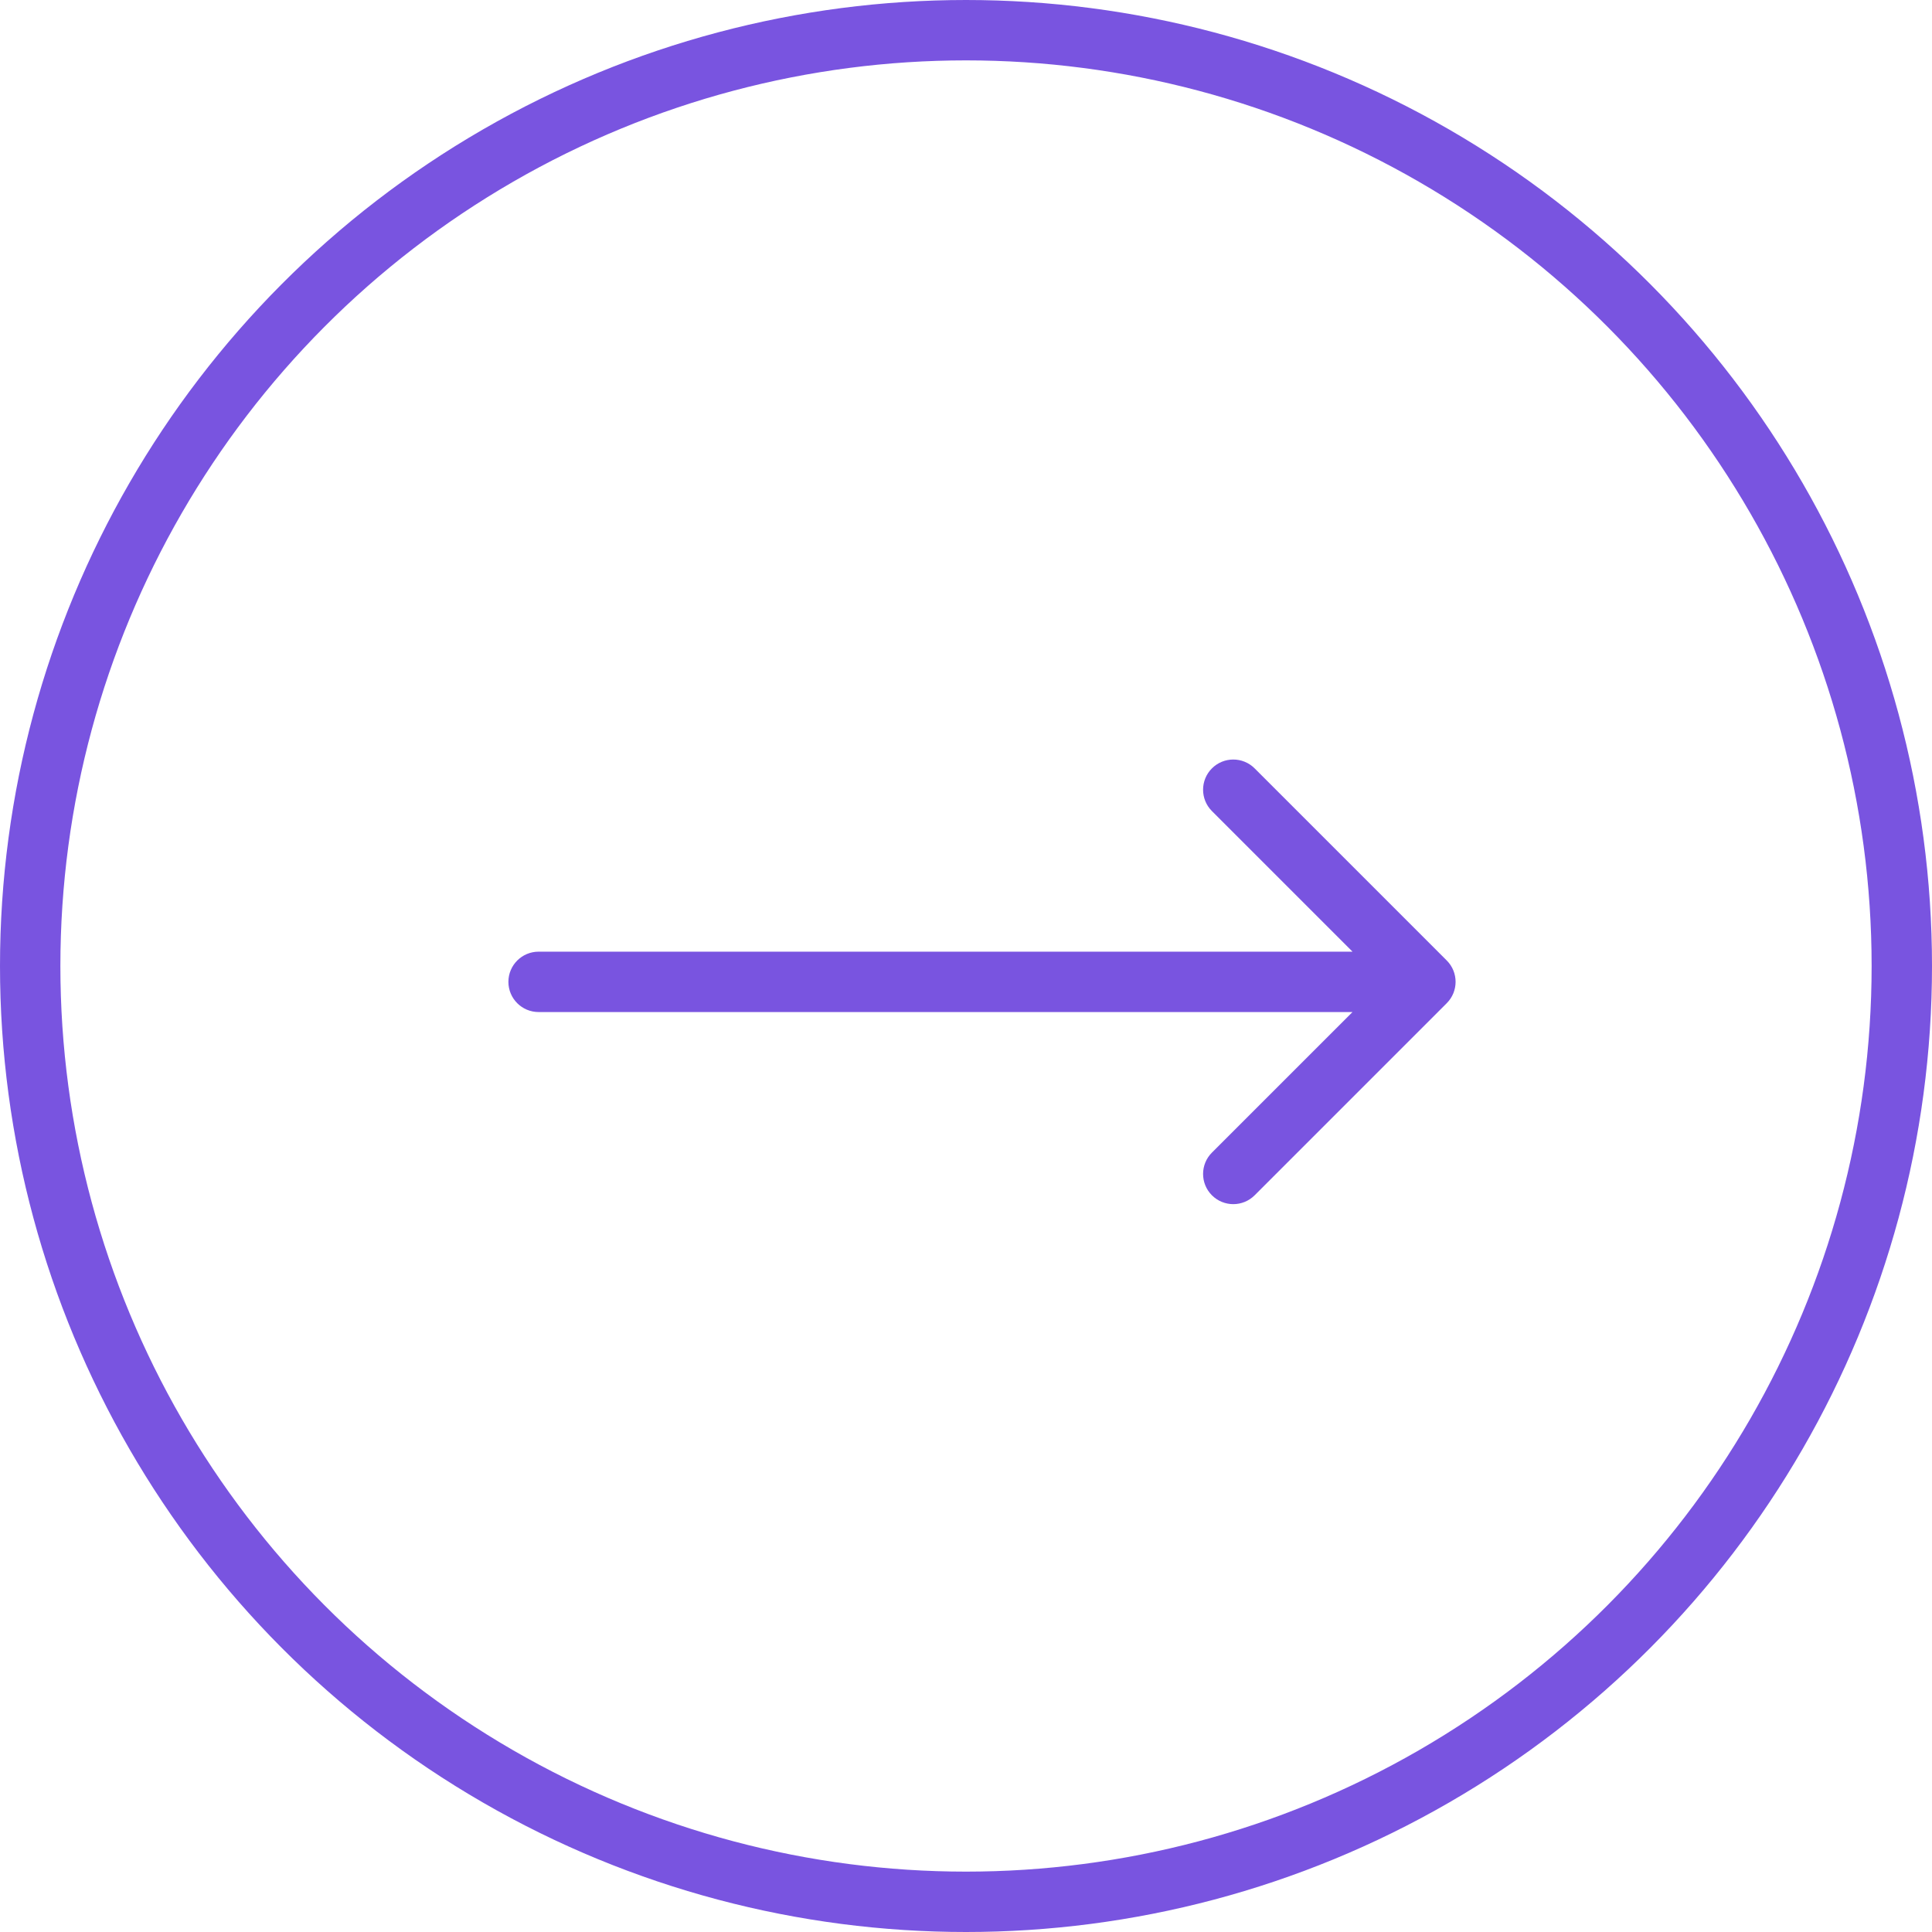
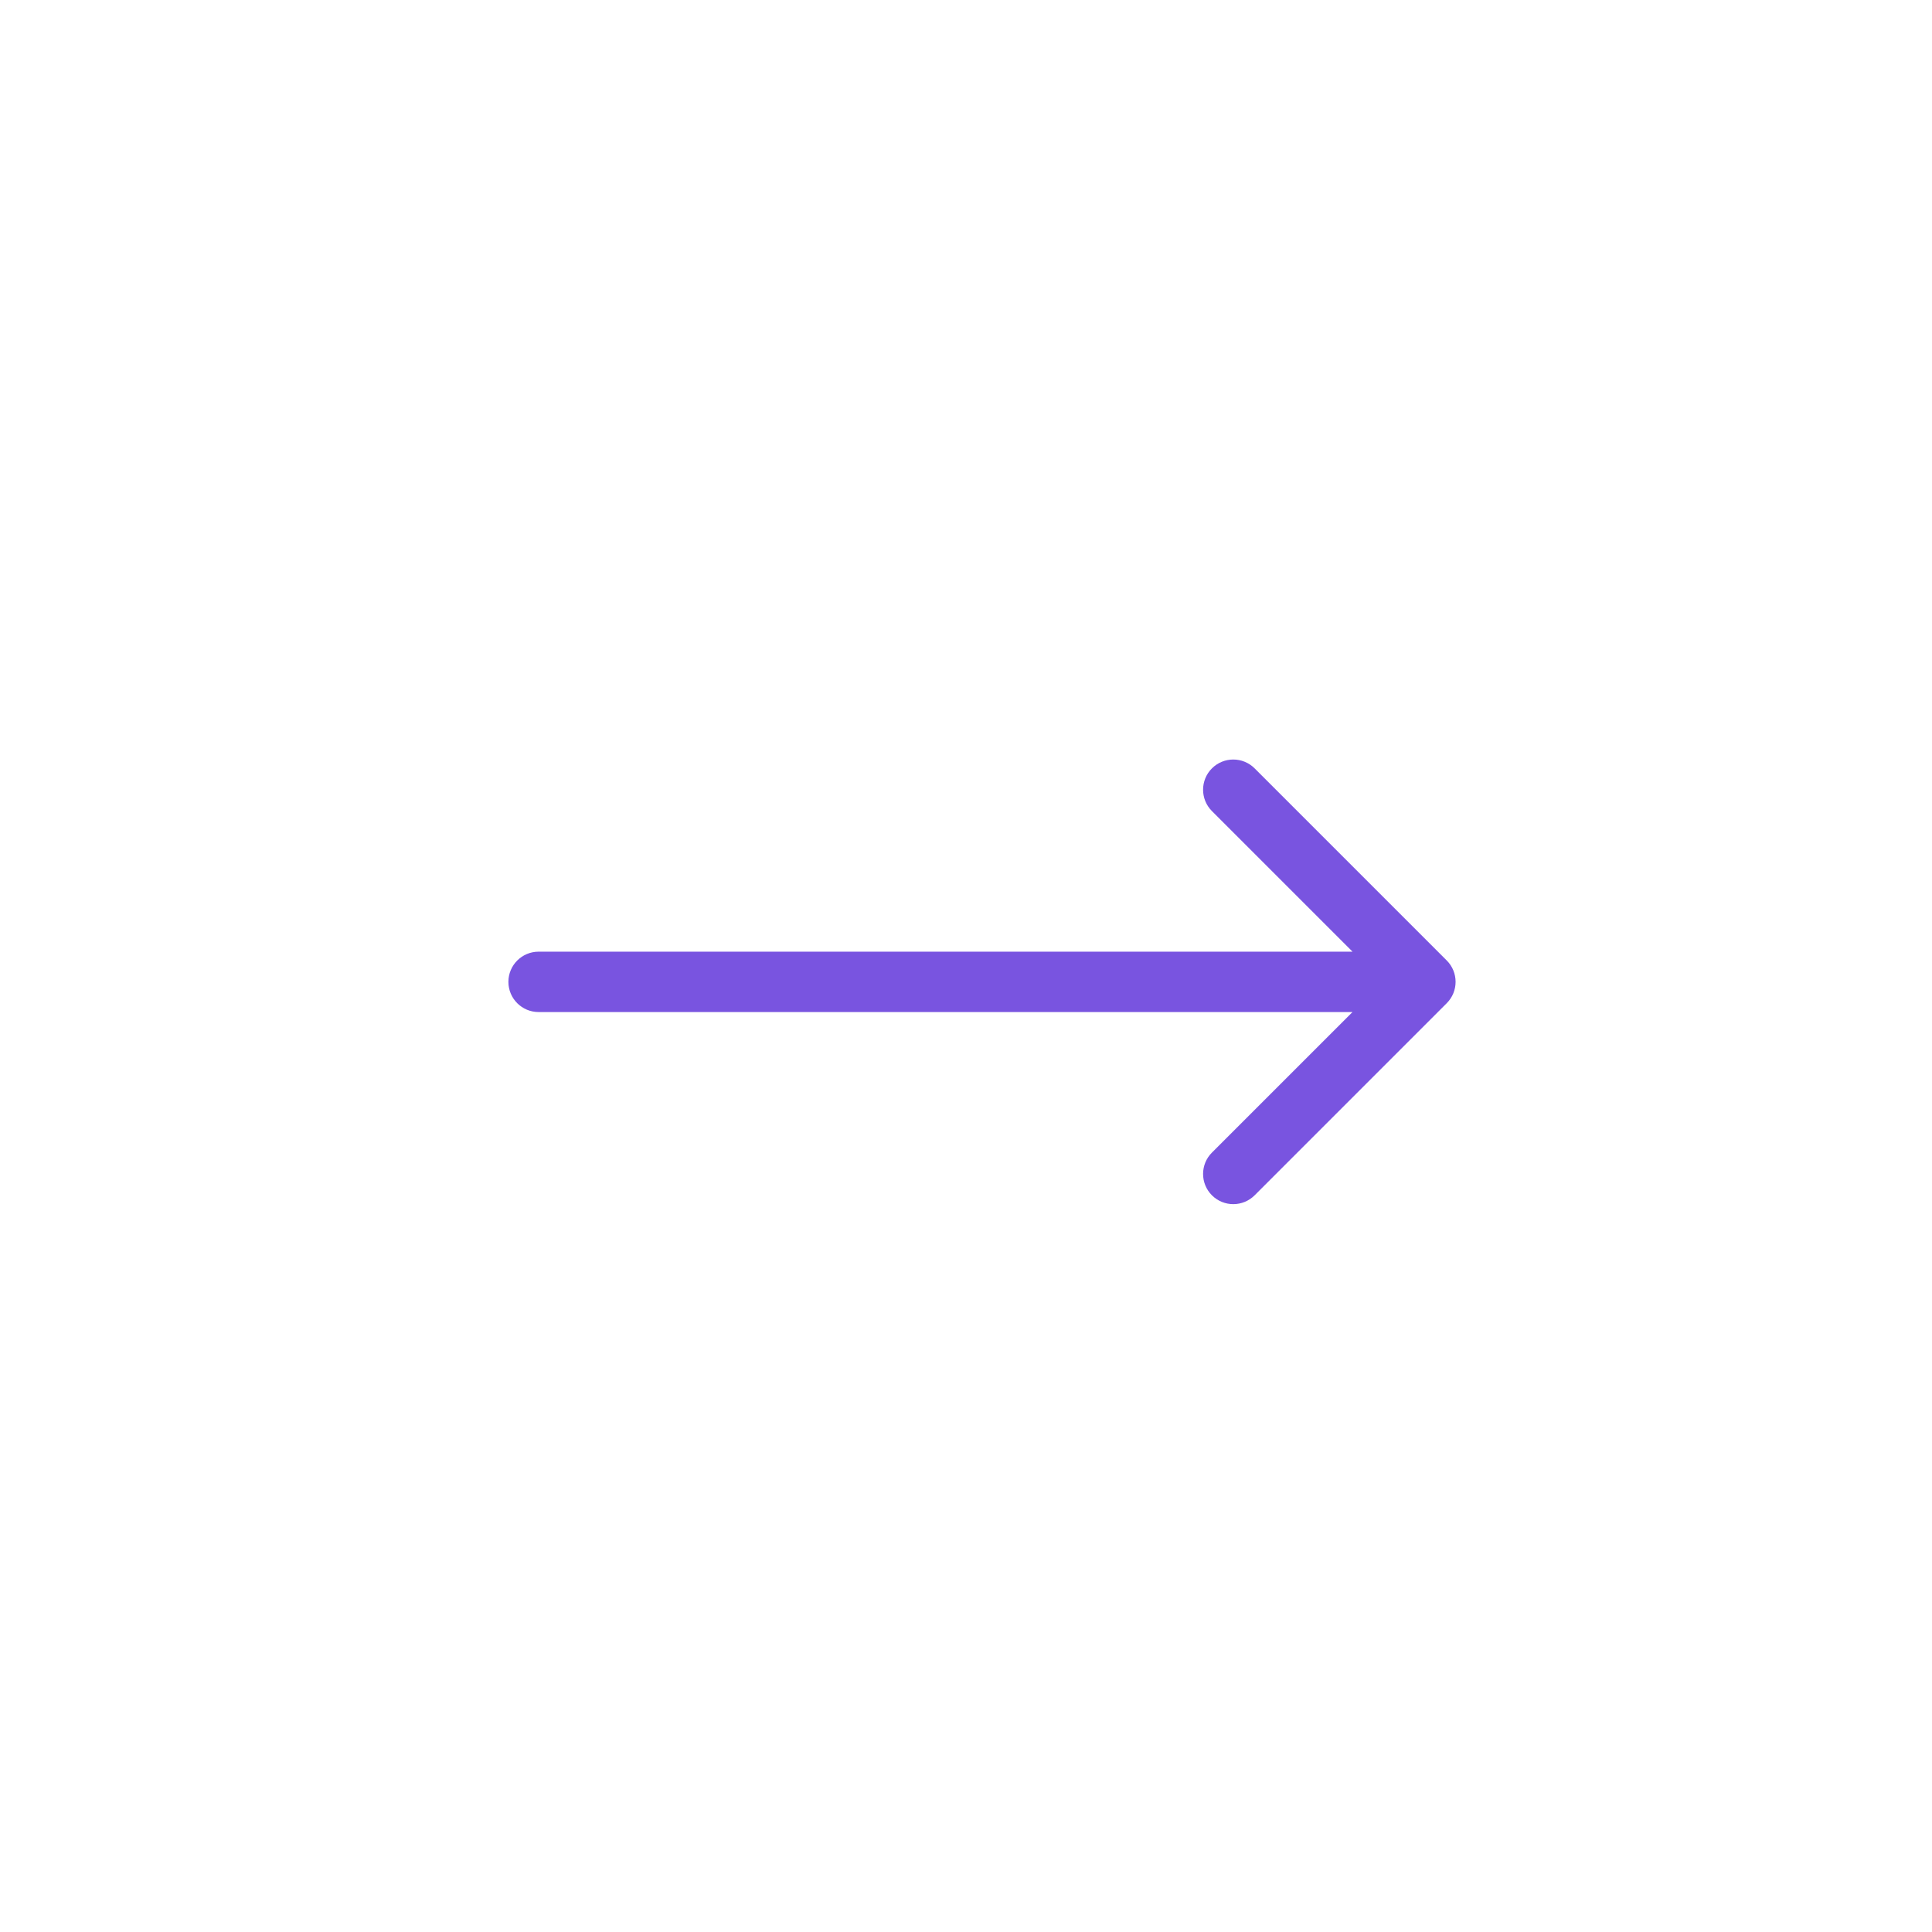
<svg xmlns="http://www.w3.org/2000/svg" width="48" height="48" viewBox="0 0 48 48" fill="none">
-   <circle cx="24" cy="24" r="23.25" stroke="#7954E0" stroke-width="1.5" />
-   <path d="M13.381 23.644C12.967 23.644 12.631 23.98 12.631 24.394C12.631 24.808 12.967 25.144 13.381 25.144V23.644ZM35.944 24.924C36.237 24.631 36.237 24.156 35.944 23.863L31.171 19.09C30.878 18.797 30.403 18.797 30.11 19.09C29.817 19.383 29.817 19.858 30.11 20.151L34.353 24.394L30.11 28.636C29.817 28.929 29.817 29.404 30.11 29.697C30.403 29.99 30.878 29.99 31.171 29.697L35.944 24.924ZM13.381 25.144H35.414V23.644H13.381V25.144Z" fill="#7954E0" />
+   <path d="M13.381 23.644C12.967 23.644 12.631 23.98 12.631 24.394C12.631 24.808 12.967 25.144 13.381 25.144V23.644M35.944 24.924C36.237 24.631 36.237 24.156 35.944 23.863L31.171 19.09C30.878 18.797 30.403 18.797 30.11 19.09C29.817 19.383 29.817 19.858 30.11 20.151L34.353 24.394L30.11 28.636C29.817 28.929 29.817 29.404 30.11 29.697C30.403 29.99 30.878 29.99 31.171 29.697L35.944 24.924ZM13.381 25.144H35.414V23.644H13.381V25.144Z" fill="#7954E0" />
</svg>